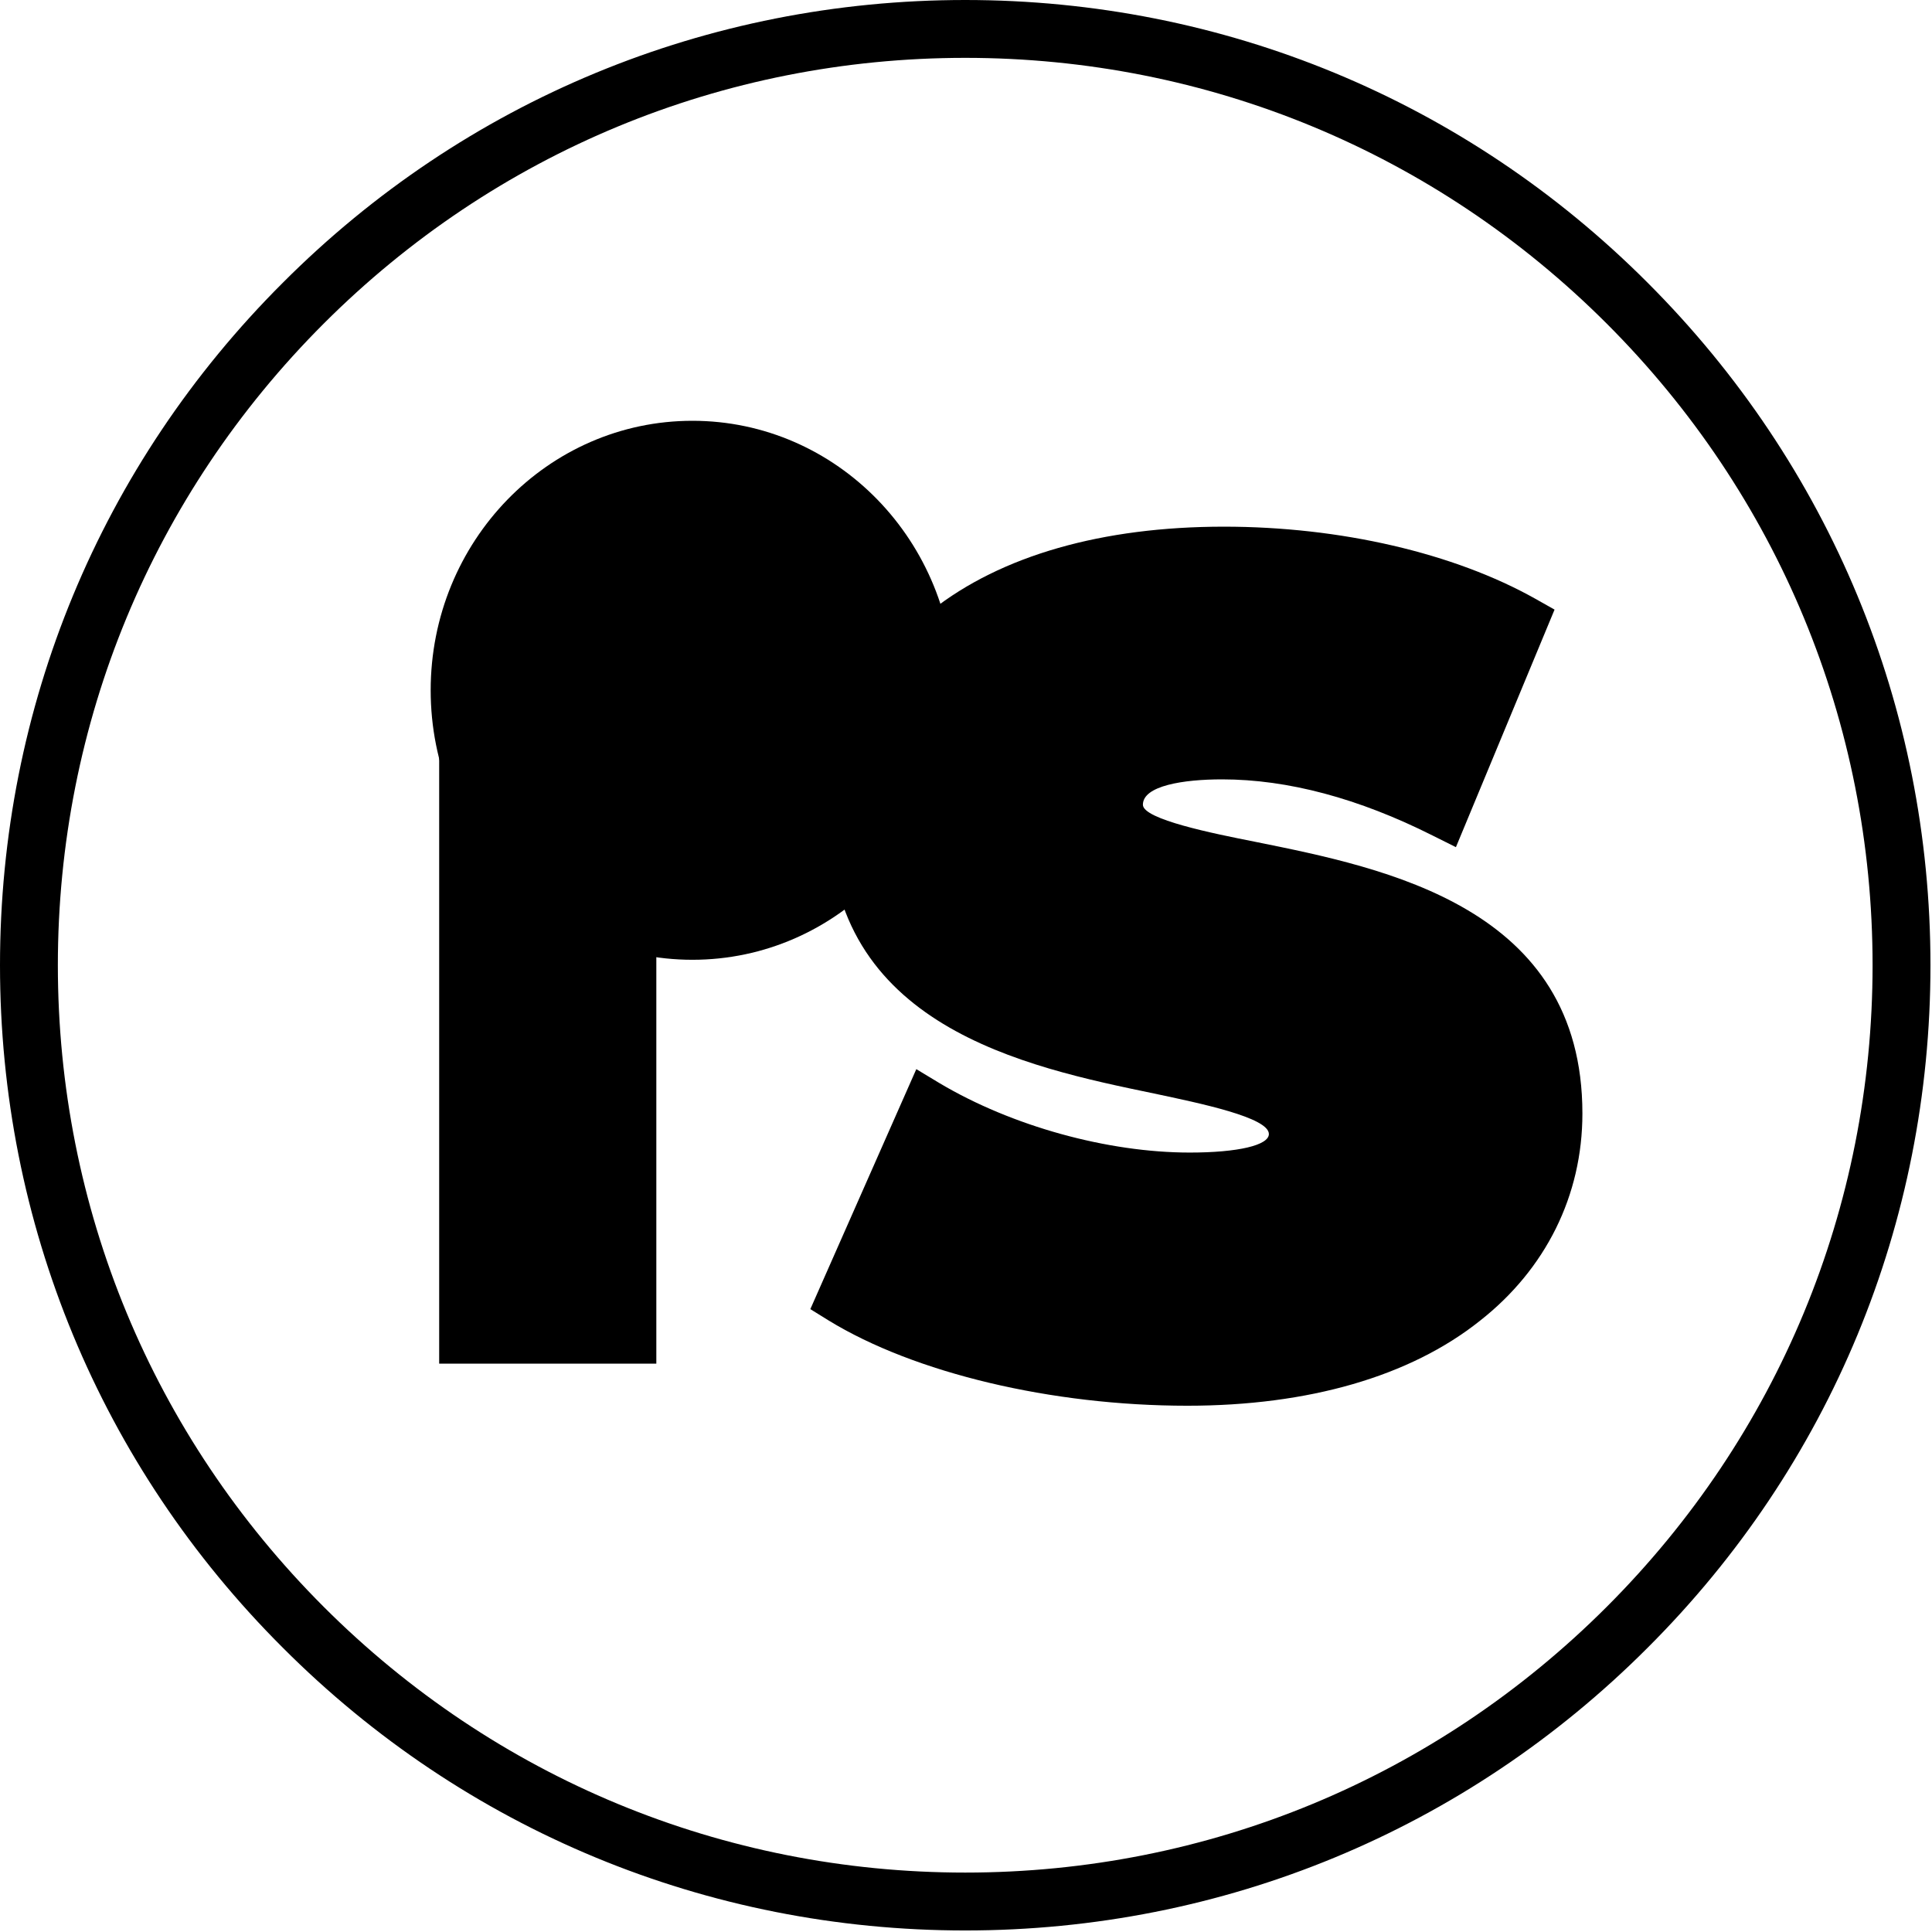
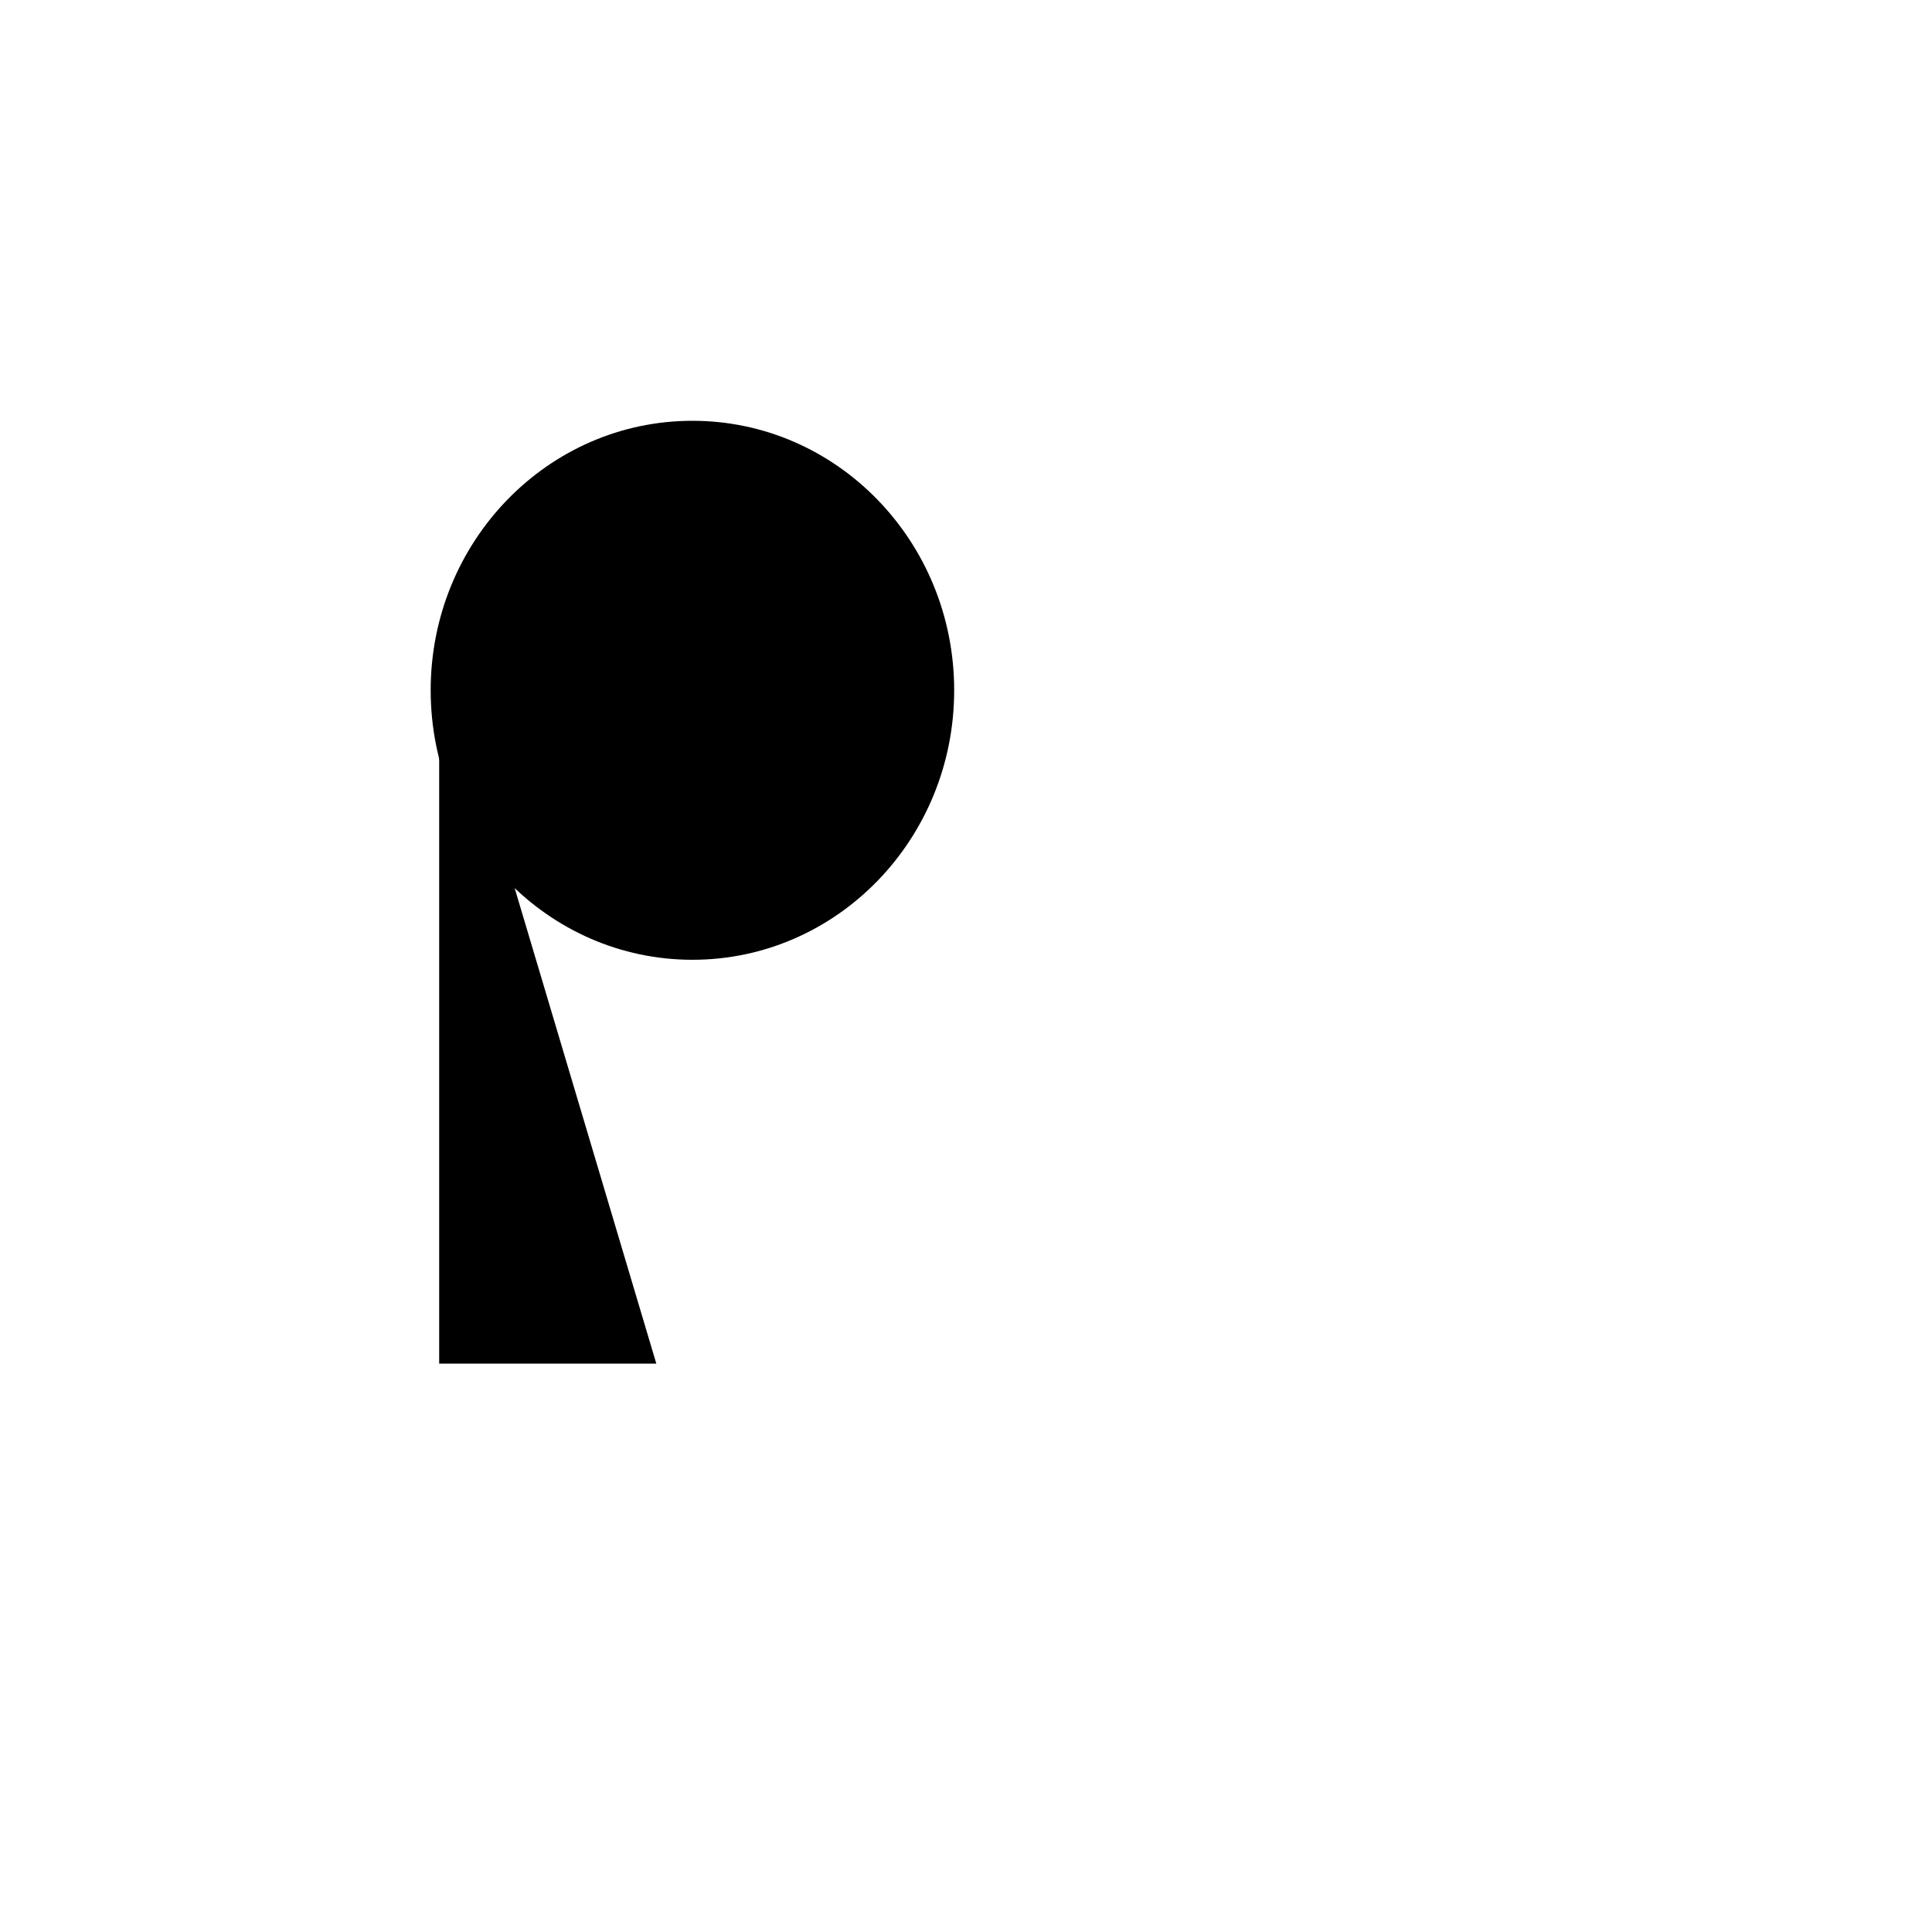
<svg xmlns="http://www.w3.org/2000/svg" width="400" zoomAndPan="magnify" viewBox="0 0 300 300" height="400" preserveAspectRatio="xMidYMid meet" version="1.0">
  <defs>
    <clipPath id="id1">
      <path d="M 125.773 81.781 L 245.773 81.781 L 245.773 218.281 L 125.773 218.281 Z M 125.773 81.781 " clip-rule="nonzero" />
    </clipPath>
  </defs>
-   <path fill="rgb(0%, 0%, 0%)" d="M 149.879 299.762 C 109.863 299.762 72.184 284.184 43.91 255.852 C 15.574 227.574 0 189.895 0 149.879 C 0 109.863 15.574 72.184 43.91 43.91 C 72.184 15.574 109.863 0 149.879 0 C 189.895 0 227.574 15.574 255.852 43.91 C 284.184 72.246 299.762 109.863 299.762 149.879 C 299.762 189.895 284.184 227.574 255.852 255.852 C 227.574 284.184 189.895 299.762 149.879 299.762 Z M 149.879 8.984 C 112.262 8.984 76.855 23.664 50.258 50.258 C 23.664 76.855 8.984 112.262 8.984 149.879 C 8.984 187.5 23.664 222.902 50.258 249.5 C 76.855 276.098 112.262 290.773 149.879 290.773 C 187.5 290.773 222.902 276.098 249.5 249.5 C 276.098 222.902 290.773 187.5 290.773 149.879 C 290.773 112.262 276.098 76.855 249.5 50.258 C 222.902 23.664 187.5 8.984 149.879 8.984 Z M 149.879 8.984 " fill-opacity="1" fill-rule="nonzero" />
-   <path fill="rgb(0%, 0%, 0%)" d="M 68.195 98.555 L 101.914 98.555 L 101.914 211.746 L 68.195 211.746 L 68.195 98.555 " fill-opacity="1" fill-rule="nonzero" />
+   <path fill="rgb(0%, 0%, 0%)" d="M 68.195 98.555 L 101.914 211.746 L 68.195 211.746 L 68.195 98.555 " fill-opacity="1" fill-rule="nonzero" />
  <path fill="rgb(0%, 0%, 0%)" d="M 107.52 65.34 C 85.074 65.34 66.875 84.074 66.875 107.188 C 66.875 130.301 85.074 149.035 107.52 149.035 C 129.969 149.035 148.164 130.301 148.164 107.188 C 148.164 84.074 129.969 65.34 107.52 65.34 " fill-opacity="1" fill-rule="nonzero" />
  <g clip-path="url(#id1)">
-     <path fill="rgb(0%, 0%, 0%)" d="M 245.715 172.906 C 245.715 140.867 215.156 134.805 194.91 130.715 C 188.387 129.426 177.469 127.23 177.469 124.957 C 177.469 122.004 183.762 121.02 189.754 121.02 C 199.988 121.02 210.984 123.973 222.434 129.73 L 226.074 131.547 L 241.391 94.66 L 238.434 92.992 C 225.77 85.871 208.102 81.781 190.055 81.781 C 171.176 81.781 155.477 86.25 144.633 94.809 C 134.398 102.84 128.785 114.277 128.785 127.156 C 128.785 159.348 159.117 165.637 179.211 169.801 C 186.34 171.316 197.031 173.516 197.031 176.09 C 197.031 177.832 192.254 178.969 184.746 178.969 C 172.008 178.969 157.145 174.879 145.922 168.211 L 142.285 166.016 L 125.828 203.281 L 128.637 205.023 C 141.98 213.207 163.289 218.281 184.367 218.281 C 203.176 218.281 218.945 213.738 229.789 205.102 C 240.027 197.07 245.715 185.633 245.715 172.906 Z M 245.715 172.906 " fill-opacity="1" fill-rule="nonzero" />
-   </g>
+     </g>
</svg>